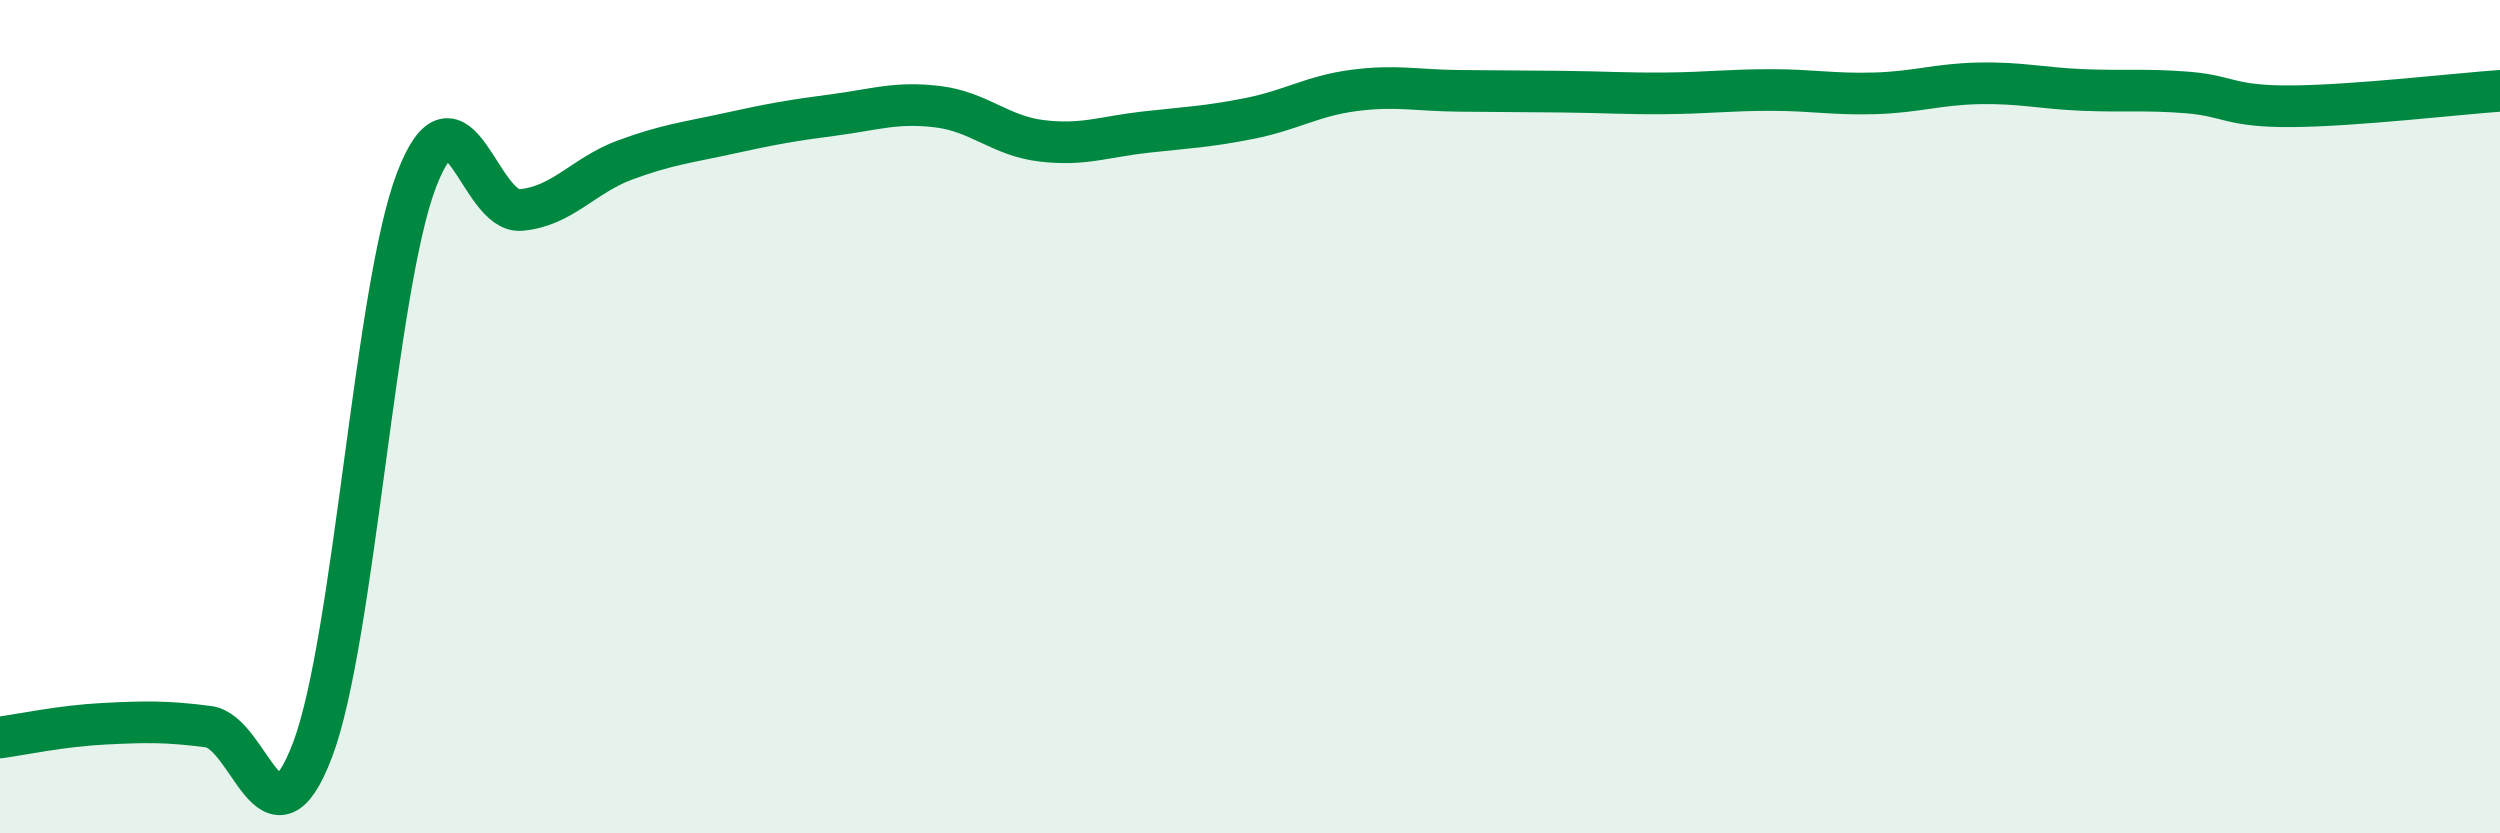
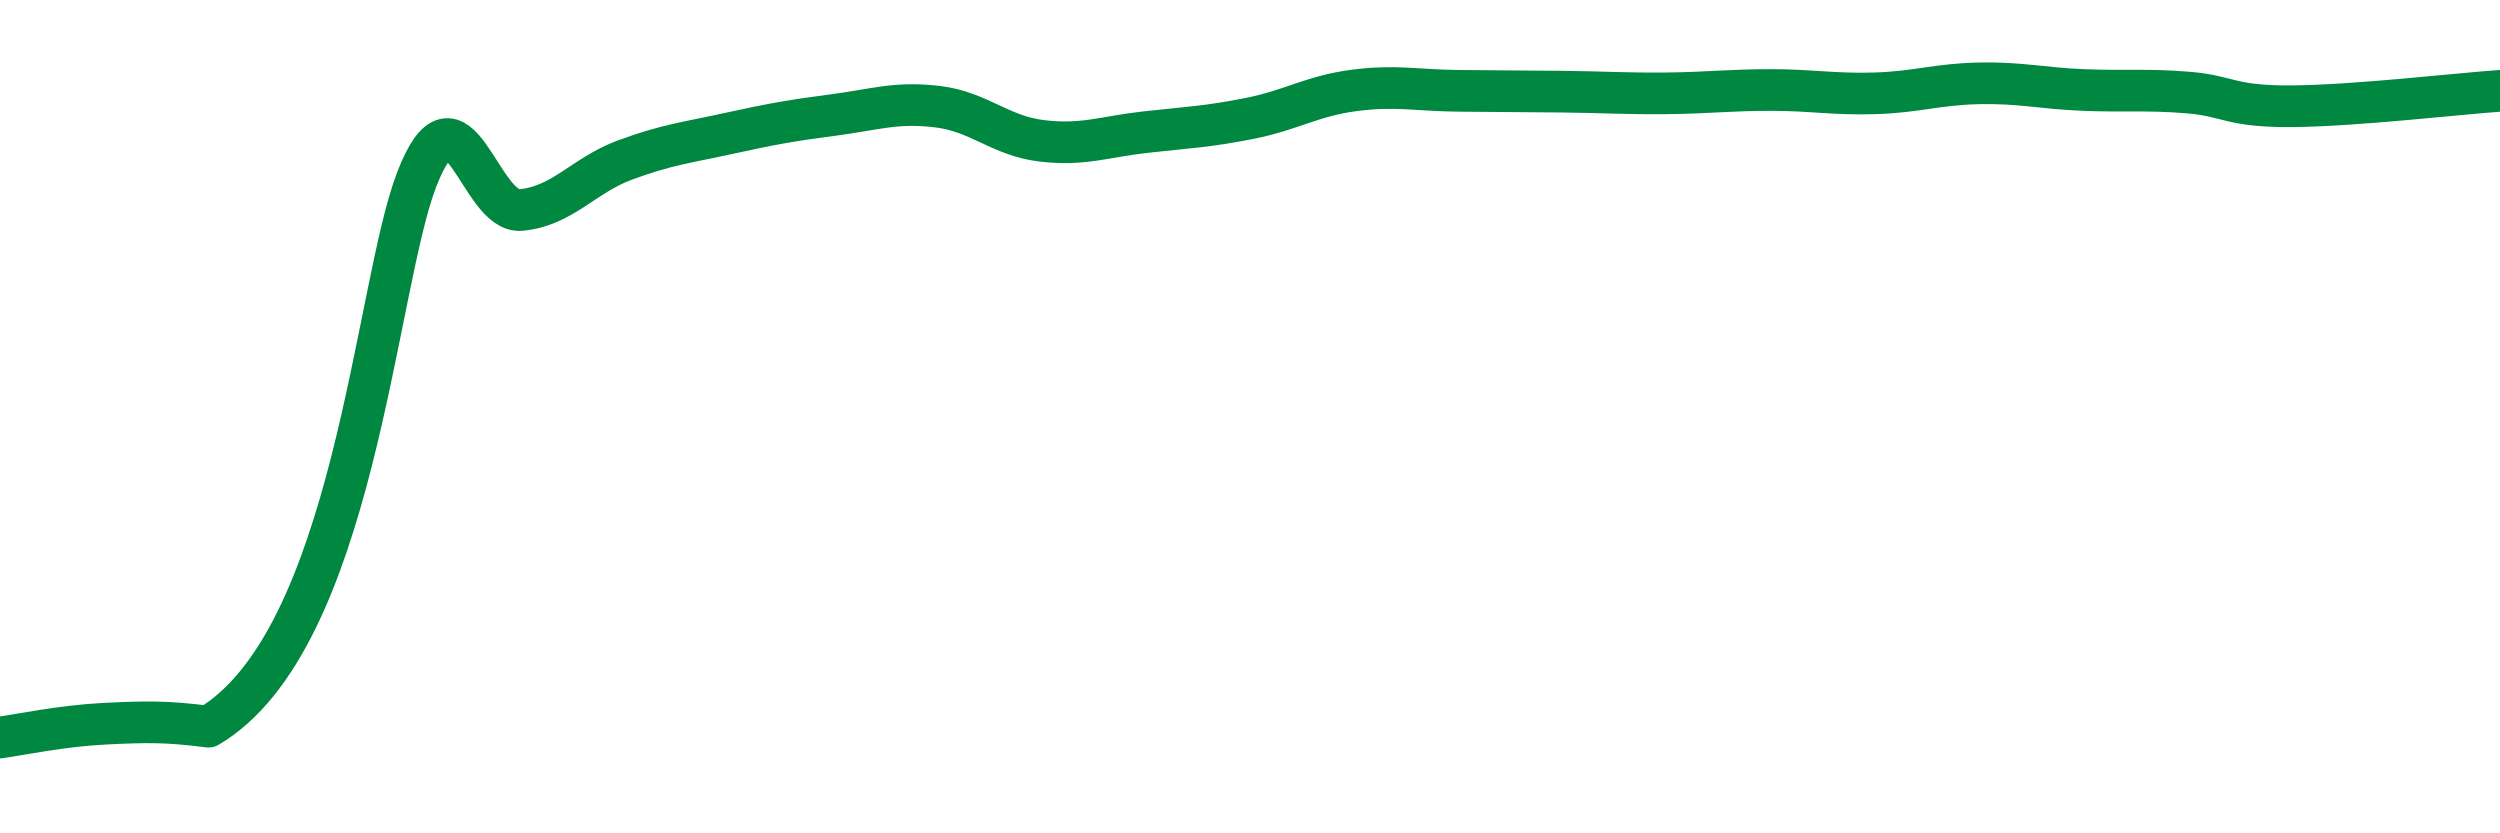
<svg xmlns="http://www.w3.org/2000/svg" width="60" height="20" viewBox="0 0 60 20">
-   <path d="M 0,17.7 C 0.5,17.63 1.5,17.42 2.5,17.37 C 3.5,17.32 4,17.31 5,17.44 C 6,17.57 6.5,20.63 7.5,18 C 8.5,15.37 9,6.9 10,4.31 C 11,1.72 11.5,5.13 12.5,5.04 C 13.5,4.95 14,4.21 15,3.84 C 16,3.47 16.5,3.42 17.5,3.2 C 18.5,2.98 19,2.89 20,2.76 C 21,2.63 21.5,2.44 22.5,2.56 C 23.5,2.68 24,3.26 25,3.38 C 26,3.5 26.5,3.28 27.5,3.17 C 28.5,3.06 29,3.04 30,2.84 C 31,2.64 31.5,2.3 32.5,2.17 C 33.5,2.04 34,2.17 35,2.18 C 36,2.19 36.5,2.19 37.5,2.2 C 38.5,2.21 39,2.25 40,2.24 C 41,2.23 41.5,2.16 42.5,2.16 C 43.5,2.16 44,2.27 45,2.24 C 46,2.21 46.5,2.02 47.5,2 C 48.5,1.98 49,2.12 50,2.16 C 51,2.2 51.5,2.14 52.5,2.22 C 53.5,2.3 53.5,2.56 55,2.55 C 56.5,2.54 59,2.25 60,2.18L60 20L0 20Z" fill="#008740" opacity="0.1" stroke-linecap="round" stroke-linejoin="round" />
-   <path d="M 0,17.7 C 0.5,17.63 1.5,17.42 2.5,17.37 C 3.5,17.32 4,17.31 5,17.44 C 6,17.57 6.5,20.63 7.5,18 C 8.5,15.37 9,6.9 10,4.31 C 11,1.72 11.5,5.13 12.5,5.04 C 13.5,4.95 14,4.21 15,3.84 C 16,3.47 16.5,3.42 17.5,3.2 C 18.5,2.98 19,2.89 20,2.76 C 21,2.63 21.5,2.44 22.5,2.56 C 23.5,2.68 24,3.26 25,3.38 C 26,3.5 26.5,3.28 27.5,3.17 C 28.5,3.06 29,3.04 30,2.84 C 31,2.64 31.5,2.3 32.5,2.17 C 33.5,2.04 34,2.17 35,2.18 C 36,2.19 36.5,2.19 37.5,2.2 C 38.5,2.21 39,2.25 40,2.24 C 41,2.23 41.5,2.16 42.5,2.16 C 43.5,2.16 44,2.27 45,2.24 C 46,2.21 46.5,2.02 47.5,2 C 48.5,1.98 49,2.12 50,2.16 C 51,2.2 51.5,2.14 52.5,2.22 C 53.5,2.3 53.5,2.56 55,2.55 C 56.5,2.54 59,2.25 60,2.18" stroke="#008740" stroke-width="1" fill="none" stroke-linecap="round" stroke-linejoin="round" />
+   <path d="M 0,17.7 C 0.5,17.63 1.5,17.42 2.5,17.37 C 3.5,17.32 4,17.31 5,17.44 C 8.5,15.37 9,6.9 10,4.31 C 11,1.72 11.5,5.13 12.5,5.04 C 13.5,4.95 14,4.21 15,3.84 C 16,3.47 16.5,3.42 17.5,3.2 C 18.5,2.98 19,2.89 20,2.76 C 21,2.63 21.5,2.44 22.5,2.56 C 23.5,2.68 24,3.26 25,3.38 C 26,3.5 26.5,3.28 27.5,3.17 C 28.5,3.06 29,3.04 30,2.84 C 31,2.64 31.5,2.3 32.5,2.17 C 33.5,2.04 34,2.17 35,2.18 C 36,2.19 36.5,2.19 37.5,2.2 C 38.5,2.21 39,2.25 40,2.24 C 41,2.23 41.5,2.16 42.5,2.16 C 43.5,2.16 44,2.27 45,2.24 C 46,2.21 46.5,2.02 47.5,2 C 48.5,1.98 49,2.12 50,2.16 C 51,2.2 51.5,2.14 52.5,2.22 C 53.5,2.3 53.5,2.56 55,2.55 C 56.5,2.54 59,2.25 60,2.18" stroke="#008740" stroke-width="1" fill="none" stroke-linecap="round" stroke-linejoin="round" />
</svg>